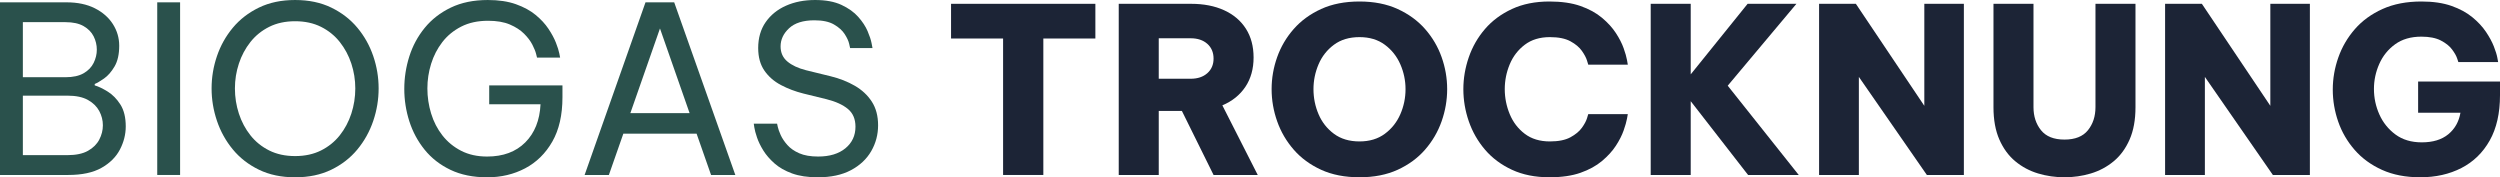
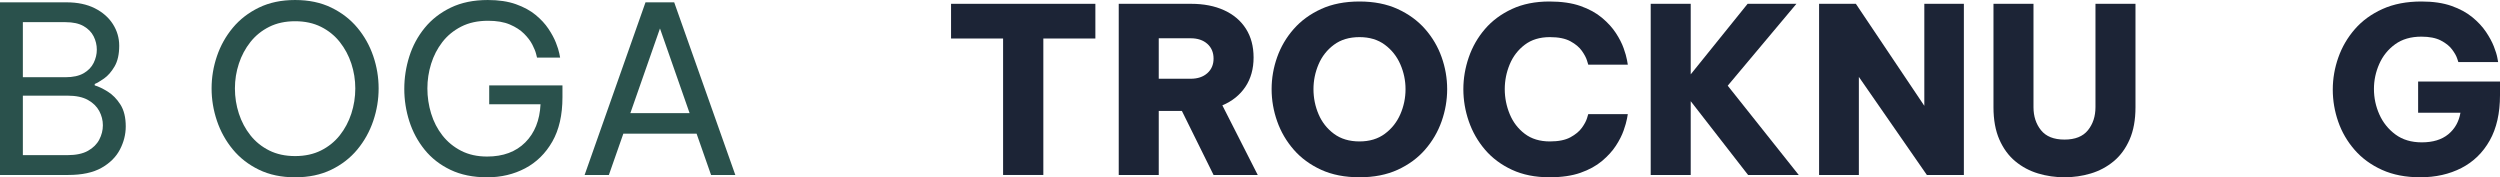
<svg xmlns="http://www.w3.org/2000/svg" xml:space="preserve" width="115.69mm" height="8.205mm" version="1.1" style="shape-rendering:geometricPrecision; text-rendering:geometricPrecision; image-rendering:optimizeQuality; fill-rule:evenodd; clip-rule:evenodd" viewBox="0 0 11240.61 797.19">
  <defs>
    <style type="text/css">
   
    .fil1 {fill:#1C2436;fill-rule:nonzero}
    .fil0 {fill:#2A514C;fill-rule:nonzero}
   
  </style>
  </defs>
  <g id="Ebene_x0020_1">
    <path class="fil0" d="M-0 786.7l0 -776.21 298.94 0c49.65,0 92.14,8.91 127.45,26.75 35.32,17.83 62.42,41.6 81.3,71.33 18.88,29.72 28.32,62.06 28.32,97.03 0,38.46 -7,69.58 -20.99,93.35 -13.98,23.78 -29.71,41.78 -47.2,54.02 -17.48,12.23 -31.46,20.45 -41.95,24.65l0 6.3c16.78,4.89 36.19,14.16 58.22,27.79 22.03,13.64 41.08,33.04 57.16,58.22 16.09,25.17 24.13,58.04 24.13,98.6 0,35.66 -8.73,70.28 -26.22,103.85 -17.48,33.56 -45.1,61.01 -82.86,82.33 -37.77,21.33 -87.77,32 -150,32l-306.28 0zm294.74 -687.05l-191.95 0 0 247.55 191.95 0c33.57,0 60.67,-5.95 81.3,-17.83 20.63,-11.89 35.67,-27.45 45.1,-46.68 9.44,-19.24 14.17,-38.99 14.17,-59.27 0,-20.98 -4.72,-40.91 -14.17,-59.78 -9.43,-18.89 -24.48,-34.27 -45.1,-46.16 -20.63,-11.88 -47.73,-17.83 -81.3,-17.83zm8.39 330.42l-200.35 0 0 267.48 200.35 0c38.47,0 69.23,-6.47 92.3,-19.41 23.08,-12.93 40.04,-29.71 50.87,-50.34 10.84,-20.64 16.26,-42.14 16.26,-64.52 0,-22.38 -5.42,-43.7 -16.26,-63.98 -10.83,-20.28 -27.8,-36.89 -50.87,-49.82 -23.08,-12.94 -53.84,-19.4 -92.3,-19.4z" />
-     <polygon id="_1" class="fil0" points="706.98,786.7 706.98,10.49 809.76,10.49 809.76,786.7 " />
    <path id="_2" class="fil0" d="M1326.89 797.19c-61.53,0 -115.73,-11.37 -162.58,-34.09 -46.85,-22.73 -86.02,-53.15 -117.48,-91.25 -31.47,-38.12 -55.25,-80.95 -71.33,-128.5 -16.09,-47.55 -24.13,-96.15 -24.13,-145.8 0,-49.65 8.04,-98.07 24.13,-145.28 16.08,-47.2 39.86,-89.68 71.33,-127.45 31.46,-37.76 70.63,-68 117.48,-90.73 46.85,-22.73 101.05,-34.09 162.58,-34.09 61.54,0 115.73,11.37 162.59,34.09 46.85,22.73 86.01,52.97 117.48,90.73 31.46,37.77 55.24,80.25 71.33,127.45 16.08,47.2 24.13,95.63 24.13,145.28 0,49.65 -8.04,98.25 -24.13,145.8 -16.09,47.55 -39.87,90.38 -71.33,128.5 -31.47,38.11 -70.63,68.53 -117.48,91.25 -46.86,22.73 -101.05,34.09 -162.59,34.09zm0 -95.46c44.05,0 82.87,-8.39 116.43,-25.16 33.57,-16.79 61.72,-39.52 84.44,-68.19 22.73,-28.67 40.03,-61.18 51.92,-97.55 11.88,-36.36 17.83,-74.12 17.83,-113.28 0,-38.46 -5.95,-75.7 -17.83,-111.71 -11.89,-36.02 -29.2,-68.36 -51.92,-97.03 -22.73,-28.67 -50.87,-51.4 -84.44,-68.19 -33.56,-16.78 -72.38,-25.17 -116.43,-25.17 -44.05,0 -82.86,8.39 -116.43,25.17 -33.57,16.79 -61.71,39.52 -84.44,68.19 -22.73,28.66 -40.03,61.01 -51.91,97.03 -11.89,36.01 -17.84,73.25 -17.84,111.71 0,39.16 5.95,76.92 17.84,113.28 11.88,36.37 29.19,68.88 51.91,97.55 22.74,28.67 50.87,51.4 84.44,68.19 33.57,16.78 72.38,25.16 116.43,25.16z" />
    <path id="_3" class="fil0" d="M2190.15 797.19c-62.93,0 -117.83,-11.19 -164.68,-33.57 -46.85,-22.38 -85.66,-52.62 -116.43,-90.73 -30.77,-38.12 -53.67,-80.77 -68.7,-127.97 -15.04,-47.2 -22.55,-95.63 -22.55,-145.28 0,-49.65 7.51,-98.25 22.55,-145.8 15.03,-47.55 38.11,-90.38 69.23,-128.5 31.12,-38.11 70.28,-68.53 117.48,-91.25 47.2,-22.73 102.62,-34.09 166.25,-34.09 48.95,0 91.09,6.3 126.4,18.88 35.32,12.59 64.86,28.67 88.63,48.25 23.78,19.59 43,40.39 57.68,62.42 14.68,22.03 25.87,42.83 33.57,62.41 7.69,19.59 12.76,35.67 15.21,48.25 2.45,12.59 3.67,18.89 3.67,18.89l-103.84 0c0,0 -1.4,-5.6 -4.2,-16.79 -2.8,-11.18 -8.39,-25 -16.78,-41.43 -8.39,-16.43 -20.8,-32.87 -37.23,-49.3 -16.44,-16.43 -37.77,-30.25 -63.99,-41.43 -26.22,-11.19 -58.91,-16.79 -98.07,-16.79 -46.15,0 -86.36,8.74 -120.63,26.22 -34.26,17.49 -62.58,40.74 -84.96,69.75 -22.38,29.02 -39.17,61.54 -50.35,97.55 -11.19,36.02 -16.79,72.91 -16.79,110.67 0,38.46 5.6,76.05 16.79,112.76 11.18,36.72 28.15,69.58 50.87,98.6 22.73,29.02 50.87,52.1 84.43,69.23 33.57,17.14 72.38,25.7 116.43,25.7 72.03,0 129.2,-21.15 171.5,-63.46 42.31,-42.3 65.21,-99.47 68.71,-171.5l-230.77 0 0 -84.96 329.35 0 0 53.49c0,79.72 -15.21,146.15 -45.63,199.3 -30.41,53.15 -71.14,93.18 -122.19,120.1 -51.05,26.92 -108.03,40.39 -170.98,40.39z" />
    <path id="_4" class="fil0" d="M2628.59 786.7l273.77 -776.21 129.02 0 274.81 776.21 -109.08 0 -65.04 -185.66 -329.36 0 -65.03 185.66 -109.09 0zm205.59 -277.97l266.43 0 -133.22 -380.76 -133.21 380.76z" />
-     <path id="_5" class="fil0" d="M3676.47 797.19c-44.75,0 -83.04,-5.77 -114.85,-17.31 -31.82,-11.53 -58.22,-26.57 -79.2,-45.1 -20.98,-18.53 -37.77,-37.93 -50.35,-58.21 -12.59,-20.29 -22.03,-39.69 -28.32,-58.22 -6.3,-18.53 -10.32,-33.57 -12.06,-45.1 -1.75,-11.54 -2.62,-17.31 -2.62,-17.31l104.89 0c0,0 1.05,4.9 3.15,14.69 2.1,9.78 6.47,22.03 13.12,36.71 6.64,14.69 16.6,29.55 29.89,44.59 13.29,15.03 31.12,27.44 53.5,37.23 22.38,9.79 50.7,14.68 84.97,14.68 51.75,0 92.65,-12.41 122.72,-37.23 30.07,-24.82 45.1,-57.17 45.1,-97.03 0,-34.27 -11.37,-60.84 -34.09,-79.72 -22.73,-18.88 -55.06,-33.56 -97.03,-44.05l-102.79 -25.17c-36.37,-9.09 -70.11,-21.85 -101.22,-38.28 -31.12,-16.44 -55.95,-38.12 -74.47,-65.04 -18.54,-26.92 -27.8,-60.66 -27.8,-101.22 0,-45.45 11.18,-84.26 33.56,-116.43 22.39,-32.17 52.8,-56.82 91.26,-73.95 38.46,-17.13 82.16,-25.7 131.11,-25.7 47.55,0 87.07,7.35 118.54,22.03 31.46,14.69 56.64,32.69 75.51,54.02 18.89,21.33 32.87,42.65 41.96,63.99 9.08,21.33 15.03,39.33 17.83,54.01 2.8,14.69 4.2,22.03 4.2,22.03l-100.7 0c0,0 -1.4,-6.29 -4.2,-18.88 -2.8,-12.58 -9.44,-27.1 -19.93,-43.53 -10.49,-16.43 -26.57,-30.95 -48.25,-43.53 -21.68,-12.59 -51.05,-18.88 -88.12,-18.88 -50.34,0 -88.28,11.88 -113.81,35.66 -25.52,23.78 -38.28,51.05 -38.28,81.82 0,27.97 10.13,50.52 30.41,67.65 20.29,17.13 48.26,30.25 83.92,39.33l111.18 27.27c39.87,9.79 75.87,23.95 108.04,42.48 32.17,18.54 57.69,42.31 76.57,71.34 18.88,29.01 28.32,64.51 28.32,106.46 0,41.95 -10.32,80.77 -30.95,116.43 -20.63,35.67 -51.05,64.17 -91.25,85.49 -40.22,21.33 -90.04,32 -149.47,32z" />
    <polygon id="_6" class="fil1" points="4510.14,786.7 4510.14,173.13 4276.15,173.13 4276.15,17.14 4925.08,17.14 4925.08,173.13 4691.09,173.13 4691.09,786.7 " />
    <path id="_7" class="fil1" d="M5030.11 786.7l0 -769.56 325.5 0c56.85,0 106.42,9.71 148.72,29.12 42.28,19.41 74.87,47.14 97.75,83.2 22.87,36.05 34.32,79.03 34.32,128.95 0,51.3 -12.31,95.33 -36.92,132.07 -24.61,36.75 -59.1,64.48 -103.48,83.19l159.11 313.03 -198.63 0 -142.47 -288.06 -103.99 0 0 288.06 -179.91 0zm323.42 -614.61l-143.51 0 0 181.99 143.51 0c31.2,0 56.16,-8.33 74.87,-24.96 18.72,-16.64 28.08,-38.48 28.08,-65.52 0,-27.73 -9.36,-49.92 -28.08,-66.56 -18.71,-16.64 -43.67,-24.96 -74.87,-24.96z" />
    <path id="_8" class="fil1" d="M6112.67 797.09c-65.86,0 -123.41,-11.26 -172.62,-33.79 -49.22,-22.53 -90.3,-52.69 -123.23,-90.48 -32.94,-37.79 -57.72,-80.25 -74.36,-127.39 -16.64,-47.15 -24.96,-95.34 -24.96,-144.56 0,-49.22 8.32,-97.23 24.96,-144.03 16.63,-46.79 41.42,-88.91 74.36,-126.35 32.93,-37.44 74.01,-67.42 123.23,-89.95 49.21,-22.53 106.76,-33.8 172.62,-33.8 65.18,0 122.37,11.27 171.6,33.8 49.22,22.53 90.3,52.52 123.23,89.95 32.93,37.44 57.71,79.56 74.36,126.35 16.63,46.8 24.95,94.81 24.95,144.03 0,49.22 -8.32,97.4 -24.95,144.56 -16.64,47.14 -41.43,89.6 -74.36,127.39 -32.93,37.79 -74.01,67.95 -123.23,90.48 -49.23,22.53 -106.42,33.79 -171.6,33.79zm0 -161.19c45.06,0 83.02,-11.44 113.87,-34.32 30.86,-22.87 54.08,-52.17 69.67,-87.87 15.6,-35.71 23.41,-73.32 23.41,-112.83 0,-38.83 -7.8,-76.09 -23.41,-111.79 -15.59,-35.71 -38.82,-64.99 -69.67,-87.87 -30.85,-22.88 -68.81,-34.32 -113.87,-34.32 -45.75,0 -84.05,11.44 -114.91,34.32 -30.84,22.88 -53.9,52.17 -69.14,87.87 -15.25,35.71 -22.88,72.97 -22.88,111.79 0,39.52 7.63,77.13 22.88,112.83 15.24,35.71 38.3,65 69.14,87.87 30.86,22.88 69.16,34.32 114.91,34.32z" />
    <path id="_9" class="fil1" d="M6966.47 797.09c-63.79,0 -119.94,-11.26 -168.47,-33.79 -48.53,-22.53 -88.91,-52.69 -121.15,-90.48 -32.24,-37.79 -56.51,-80.25 -72.8,-127.39 -16.28,-47.15 -24.44,-95.34 -24.44,-144.56 0,-48.53 8.15,-96.36 24.44,-143.51 16.29,-47.14 40.56,-89.44 72.8,-126.87 32.24,-37.44 72.62,-67.42 121.15,-89.95 48.53,-22.53 104.68,-33.8 168.47,-33.8 54.77,0 101.4,6.76 139.87,20.28 38.48,13.52 70.71,31.2 96.71,53.04 26,21.83 46.79,44.71 62.4,68.63 15.59,23.92 27.21,46.62 34.83,68.11 7.63,21.49 12.66,39.18 15.08,53.04 2.43,13.86 3.64,20.8 3.64,20.8l-177.83 0c0,0 -1.9,-6.24 -5.71,-18.72 -3.82,-12.48 -11.45,-26.87 -22.88,-43.16 -11.44,-16.29 -28.59,-30.67 -51.48,-43.15 -22.88,-12.49 -53.73,-18.72 -92.56,-18.72 -45.06,0 -82.67,11.44 -112.83,34.32 -30.16,22.88 -52.69,52.17 -67.6,87.87 -14.9,35.71 -22.36,72.97 -22.36,111.79 0,38.83 7.45,76.26 22.36,112.32 14.9,36.05 37.44,65.52 67.6,88.39 30.16,22.88 67.77,34.32 112.83,34.32 38.83,0 69.67,-6.24 92.56,-18.71 22.88,-12.49 40.04,-26.69 51.48,-42.64 11.44,-15.94 19.06,-30.15 22.88,-42.63 3.81,-12.48 5.71,-18.71 5.71,-18.71l177.83 0c0,0 -1.21,6.75 -3.64,20.28 -2.42,13.52 -7.45,31.2 -15.08,53.03 -7.63,21.84 -19.24,44.72 -34.83,68.63 -15.6,23.92 -36.4,46.8 -62.4,68.64 -26,21.83 -58.24,39.52 -96.71,53.03 -38.48,13.52 -85.1,20.28 -139.87,20.28z" />
    <polygon id="_10" class="fil1" points="7421.97,786.7 7421.97,17.14 7601.88,17.14 7601.88,334.32 7857.7,17.14 8077.13,17.14 7768.27,385.28 8087.53,786.7 7859.79,786.7 7601.88,454.96 7601.88,786.7 " />
    <polygon id="_11" class="fil1" points="8179.04,786.7 8179.04,17.14 8344.39,17.14 8652.22,475.75 8652.22,17.14 8830.04,17.14 8830.04,786.7 8663.65,786.7 8357.91,345.76 8357.91,786.7 " />
    <path id="_12" class="fil1" d="M9282.42 797.09c-40.91,0 -80.42,-5.71 -118.56,-17.16 -38.13,-11.44 -72.27,-29.63 -102.43,-54.6 -30.16,-24.96 -54.08,-57.54 -71.76,-97.75 -17.67,-40.21 -26.52,-88.74 -26.52,-145.59l0 -464.86 179.91 0 0 464.86c0,40.91 11.26,75.39 33.79,103.47 22.53,28.08 57.71,42.12 105.56,42.12 47.83,0 83.02,-14.04 105.56,-42.12 22.53,-28.08 33.79,-62.56 33.79,-103.47l0 -464.86 179.9 0 0 464.86c0,56.85 -8.84,105.38 -26.53,145.59 -17.67,40.22 -41.59,72.79 -71.74,97.75 -30.16,24.96 -64.3,43.16 -102.43,54.6 -38.14,11.45 -77.65,17.16 -118.56,17.16z" />
-     <polygon id="_13" class="fil1" points="9734.78,786.7 9734.78,17.14 9900.13,17.14 10207.96,475.75 10207.96,17.14 10385.78,17.14 10385.78,786.7 10219.39,786.7 9913.66,345.76 9913.66,786.7 " />
    <path id="_14" class="fil1" d="M10881.83 797.09c-65.17,0 -122.37,-11.09 -171.59,-33.28 -49.22,-22.18 -90.3,-52.17 -123.23,-89.95 -32.94,-37.79 -57.55,-80.07 -73.84,-126.87 -16.28,-46.79 -24.44,-94.81 -24.44,-144.03 0,-49.22 8.32,-97.4 24.96,-144.55 16.63,-47.14 41.42,-89.61 74.36,-127.4 32.93,-37.79 74.35,-67.94 124.27,-90.47 49.92,-22.53 108.15,-33.8 174.71,-33.8 52.69,0 97.75,6.59 135.2,19.76 37.44,13.17 68.8,30.16 94.11,50.95 25.3,20.8 45.75,42.81 61.36,66.04 15.59,23.22 27.38,45.06 35.36,65.52 7.97,20.45 13.18,37.26 15.59,50.44 2.43,13.18 3.64,19.75 3.64,19.75l-178.87 0c0,0 -1.9,-5.71 -5.71,-17.16 -3.82,-11.44 -11.45,-24.79 -22.88,-40.03 -11.44,-15.25 -28.25,-28.6 -50.44,-40.04 -22.18,-11.44 -51.3,-17.16 -87.36,-17.16 -47.14,0 -86.48,11.44 -118.03,34.32 -31.54,22.88 -55.28,52.34 -71.23,88.4 -15.95,36.05 -23.92,73.48 -23.92,112.31 0,40.22 8.14,78.52 24.44,114.91 16.29,36.4 40.38,66.38 72.28,89.95 31.89,23.57 71.4,35.36 118.55,35.36 49.92,0 89.61,-12.13 119.08,-36.4 29.46,-24.26 47.66,-56.5 54.6,-96.71l-190.31 0 0 -140.39 368.14 0 0 61.36c0,81.11 -15.42,149.06 -46.28,203.83 -30.85,54.77 -73.31,96.02 -127.39,123.75 -54.08,27.73 -115.78,41.59 -185.11,41.59z" />
  </g>
</svg>